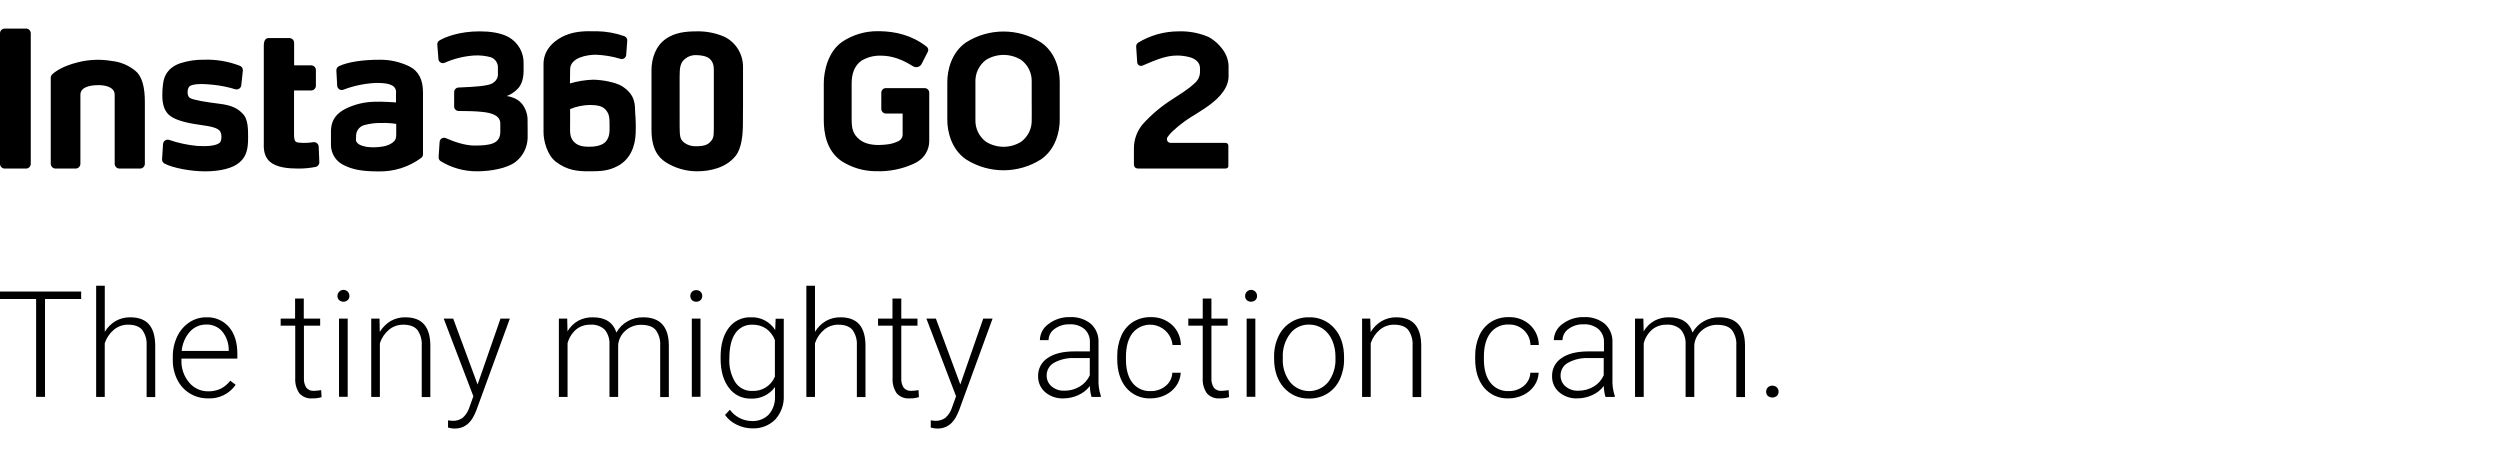
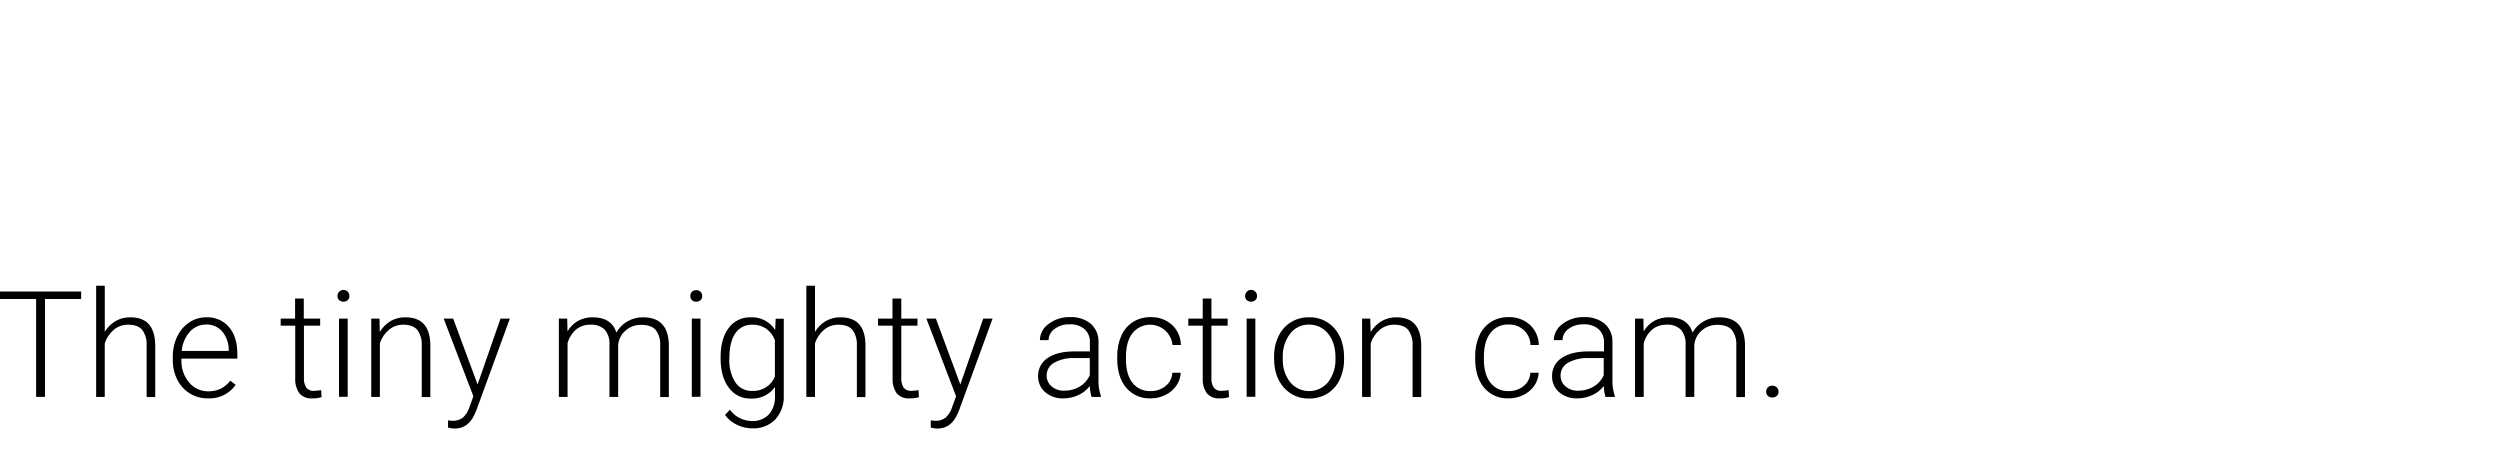
<svg xmlns="http://www.w3.org/2000/svg" width="350px" height="64px" viewBox="0 0 350 64" version="1.1">
  <title>画板备份 25</title>
  <g id="切图" stroke="none" stroke-width="1" fill="none" fill-rule="evenodd">
    <g id=".Resource/Logo&amp;Slogan/GO-2/EN" fill="#000000">
      <g id=".Resource/Logo/GO-2/Logo/White-Center/Global" transform="translate(0, 4)">
-         <path d="M53.093,4.365 C54.57,4.337 56.032,4.663 57.357,5.318 C58.598,5.955 59.219,7.156 59.219,8.921 L59.219,8.921 L59.219,17.569 C59.229,17.773 59.14,17.969 58.981,18.096 C57.255,19.379 55.15,20.049 52.999,19.997 C50.602,19.997 49.306,19.708 48.154,19.131 C47.058,18.627 46.349,17.537 46.334,16.331 L46.334,16.331 L46.334,14.438 C46.334,12.634 47.264,11.798 48.416,11.209 C49.665,10.598 51.034,10.27 52.425,10.248 C53.405,10.19 55.44,10.338 55.44,10.338 L55.44,10.338 L55.44,9.026 C55.509,8.577 55.272,8.135 54.858,7.945 C54.44,7.719 53.843,7.609 52.671,7.609 C51.094,7.676 49.538,7.997 48.064,8.562 C47.874,8.633 47.66,8.609 47.491,8.497 C47.321,8.385 47.215,8.199 47.205,7.996 L47.205,7.996 L47.092,5.88 C47.074,5.624 47.213,5.383 47.443,5.271 C48.716,4.654 50.868,4.365 53.093,4.365 Z M28.553,4.361 C30.264,4.302 31.969,4.589 33.567,5.204 C33.852,5.307 34.031,5.59 34,5.891 L34,5.891 L33.778,7.941 C33.755,8.136 33.647,8.311 33.482,8.418 C33.317,8.524 33.113,8.551 32.926,8.492 C31.916,8.183 30.878,7.974 29.826,7.867 C28.749,7.746 26.898,7.648 26.488,8.136 C26.199,8.48 26.133,9.46 26.613,9.729 C27.093,9.999 28.776,10.291 30.607,10.51 C32.552,10.74 33.313,11.213 34.024,11.962 C34.734,12.712 34.734,14.102 34.734,15.226 C34.734,16.683 34.594,17.827 33.532,18.74 C32.602,19.54 30.888,19.989 28.698,19.989 C26.718,19.989 24.204,19.521 23.033,18.9 C22.806,18.78 22.672,18.539 22.689,18.283 L22.689,18.283 L22.826,16.163 C22.84,15.96 22.948,15.775 23.118,15.663 C23.287,15.551 23.5,15.523 23.692,15.589 C24.956,16.024 26.267,16.305 27.597,16.429 C29.053,16.519 30.256,16.417 30.763,15.98 C31.08,15.707 31.123,14.539 30.654,14.2 C30.334,13.954 29.873,13.723 27.921,13.466 C25.731,13.173 24.286,12.685 23.626,12.06 C22.966,11.435 22.724,10.498 22.724,9.327 C22.721,8.821 22.752,8.315 22.818,7.812 C22.927,6.723 23.435,5.501 25.188,4.872 C26.273,4.513 27.411,4.34 28.553,4.361 Z M79.12,0.96 C80.706,0.289 82.275,0.375 83.13,0.375 L83.568,0.374 C84.882,0.396 86.185,0.63 87.425,1.07 C87.679,1.173 87.837,1.429 87.816,1.702 L87.816,1.702 L87.667,3.693 C87.652,3.878 87.557,4.046 87.406,4.153 C87.255,4.26 87.065,4.295 86.886,4.248 C85.769,3.904 84.611,3.707 83.443,3.662 C82.228,3.654 79.858,4.045 79.819,5.673 C79.804,6.304 79.799,6.959 79.797,7.342 L79.796,7.522 C79.796,7.547 79.796,7.57 79.796,7.589 L79.796,7.68 C80.854,7.367 81.949,7.191 83.052,7.156 C84.38,7.172 86.266,7.547 87.089,8.07 C89.014,9.292 88.882,10.721 88.924,11.74 C89.004,12.693 89.027,13.65 88.995,14.606 C88.94,16.495 88.233,18.303 86.504,19.228 C85.157,19.95 84.04,19.982 82.423,19.982 C80.944,19.982 79.46,19.884 77.844,18.666 C76.582,17.717 76.094,15.652 76.094,14.551 L76.094,14.551 L76.094,4.943 C76.094,2.706 77.949,1.456 79.12,0.96 Z M97.491,0.39 C98.86,0.353 100.22,0.62 101.473,1.171 C103.03,1.968 104.013,3.565 104.023,5.314 L104.023,5.314 L104.023,10.151 C104.023,10.24 104.023,10.323 104.023,10.401 L104.022,10.984 C104.02,11.822 104.014,11.728 104.012,12.546 L104.011,13.114 C104.011,14.875 103.843,16.768 102.961,17.858 C101.634,19.494 99.408,19.982 97.6,19.982 C96.027,19.984 94.486,19.534 93.161,18.685 C92.204,18.03 91.209,16.948 91.209,14.149 L91.209,14.149 L91.209,5.848 C91.209,4.189 91.779,2.424 93.255,1.413 C94.496,0.566 95.96,0.39 97.491,0.39 Z M67.149,0.39 C68.52,0.39 70.046,0.566 71.167,1.171 C72.54,1.921 73.368,3.384 73.303,4.947 L73.303,4.947 L73.303,5.876 C73.303,7.004 73.025,7.906 72.436,8.472 C72.013,8.902 71.501,9.235 70.937,9.448 C71.217,9.474 71.492,9.541 71.753,9.647 C73.381,10.178 73.861,11.814 73.861,12.732 L73.861,12.732 L73.861,13.292 C73.862,13.374 73.864,13.529 73.869,13.981 L73.869,13.981 L73.869,15.328 C73.83,16.647 73.201,17.88 72.155,18.685 C70.94,19.591 68.641,19.982 66.794,19.982 C64.997,19.995 63.232,19.505 61.699,18.568 C61.503,18.443 61.391,18.222 61.406,17.99 L61.406,17.99 L61.546,15.867 C61.562,15.663 61.675,15.479 61.851,15.374 C62.026,15.269 62.242,15.256 62.429,15.34 C63.381,15.765 65.002,16.378 66.419,16.378 C68.586,16.378 70.042,16.144 70.042,14.473 L70.042,14.473 L70.042,13.302 C70.042,12.181 68.887,11.81 67.524,11.666 C66.548,11.556 65.185,11.537 64.205,11.537 C63.859,11.533 63.58,11.251 63.58,10.904 L63.58,10.904 L63.58,8.882 C63.584,8.544 63.852,8.268 64.19,8.253 C65.322,8.218 66.638,8.129 67.18,8.066 C68.036,7.965 68.742,7.863 69.133,7.523 C69.545,7.231 69.764,6.737 69.707,6.235 L69.707,6.235 L69.707,5.341 C69.673,4.736 69.279,4.211 68.707,4.01 C67.938,3.801 67.14,3.72 66.345,3.771 C64.931,3.87 63.545,4.215 62.249,4.79 C62.063,4.871 61.849,4.856 61.676,4.75 C61.503,4.645 61.392,4.462 61.378,4.259 L61.378,4.259 L61.222,2.249 C61.204,2.013 61.32,1.786 61.523,1.663 C62.351,1.171 64.326,0.39 67.149,0.39 Z M122.932,0.367 L123.221,0.37 C125.349,0.41 127.654,0.906 129.734,2.538 C129.952,2.701 130.021,2.997 129.898,3.24 L129.898,3.24 L129.031,4.943 C128.922,5.155 128.728,5.312 128.496,5.375 C128.265,5.437 128.019,5.399 127.817,5.271 C125.572,3.834 124.014,3.791 123.132,3.791 C122.228,3.795 121.342,4.046 120.57,4.517 C119.567,5.259 119.231,6.418 119.231,7.672 L119.231,7.672 L119.231,12.579 C119.231,13.801 119.297,14.754 120.402,15.586 C120.871,15.941 121.648,16.3 123.014,16.3 C123.474,16.295 123.934,16.26 124.389,16.195 C124.881,16.121 125.358,15.969 125.802,15.746 C126.132,15.588 126.349,15.263 126.368,14.898 L126.368,14.898 L126.368,11.892 L124.026,11.892 C123.669,11.89 123.381,11.6 123.381,11.244 L123.381,11.244 L123.381,8.98 C123.381,8.624 123.67,8.335 124.026,8.335 L124.026,8.335 L129.449,8.335 C129.805,8.335 130.093,8.624 130.093,8.98 L130.093,8.98 L130.093,15.785 C130.08,16.95 129.466,18.026 128.469,18.631 L128.469,18.631 L128.239,18.764 C128.133,18.822 128.028,18.877 127.918,18.927 C126.265,19.679 124.459,20.036 122.644,19.97 C120.918,19.971 119.23,19.472 117.782,18.533 C115.615,17.014 115.33,14.406 115.33,12.798 L115.33,12.798 L115.33,7.64 C115.33,6.032 115.885,3.26 117.903,1.854 C119.391,0.861 121.144,0.342 122.932,0.367 L122.932,0.367 Z M135.22,1.952 C138.434,-0.101 142.548,-0.101 145.762,1.952 C147.8,3.354 148.362,5.821 148.362,7.445 L148.362,7.445 L148.362,12.79 C148.362,14.414 147.8,16.878 145.762,18.299 C142.548,20.352 138.434,20.352 135.22,18.299 C133.182,16.878 132.623,14.414 132.623,12.79 L132.623,12.79 L132.623,7.465 C132.623,5.856 133.182,3.373 135.22,1.952 Z M40.517,1.331 C40.881,1.331 41.177,1.627 41.177,1.991 L41.177,1.991 L41.177,5.15 L43.57,5.15 C43.932,5.15 44.226,5.443 44.226,5.806 L44.226,5.806 L44.226,8 C44.224,8.364 43.931,8.661 43.566,8.667 L43.566,8.667 L41.165,8.667 L41.165,14.797 C41.165,15.41 41.243,15.679 41.399,15.828 C41.555,15.976 42.063,16.003 42.707,16.003 C43.085,16.001 43.462,15.97 43.836,15.91 C44.023,15.873 44.216,15.92 44.366,16.037 C44.516,16.155 44.608,16.332 44.616,16.523 L44.616,16.523 L44.706,18.697 C44.721,19.019 44.499,19.304 44.183,19.369 C43.378,19.528 42.559,19.605 41.739,19.599 C40.38,19.591 38.756,19.478 37.784,18.635 C36.811,17.791 36.932,16.491 36.932,15.925 L36.932,15.925 L36.932,2.362 C36.932,1.628 37.225,1.331 37.588,1.331 L37.588,1.331 Z M10.929,4.716 C12.46,4.328 14.057,4.265 15.614,4.533 C16.853,4.651 18.026,5.142 18.98,5.942 C19.956,6.75 20.28,8.386 20.28,10.252 L20.28,10.252 L20.28,18.92 C20.282,19.285 19.993,19.586 19.628,19.599 L19.628,19.599 L16.707,19.599 C16.342,19.586 16.053,19.285 16.055,18.92 L16.055,18.92 L16.055,9.261 C16.055,8.242 14.86,7.918 13.795,7.918 C12.483,7.918 11.257,8.234 11.257,9.261 L11.257,9.261 L11.257,18.92 C11.259,19.285 10.97,19.586 10.605,19.599 L10.605,19.599 L7.758,19.599 C7.393,19.586 7.104,19.285 7.106,18.92 L7.106,18.92 L7.106,6.879 C7.106,6.698 7.183,6.525 7.317,6.403 C7.723,6.024 8.785,5.239 10.929,4.716 Z M3.647,1.13686838e-13 C4.011,1.13296245e-13 4.307,0.295 4.307,0.66 L4.307,18.939 C4.307,19.304 4.011,19.599 3.647,19.599 L0.66,19.599 C0.295,19.599 5.70676374e-15,19.304 5.77315973e-15,18.939 L5.77315973e-15,0.66 C5.72853341e-15,0.295 0.295,1.14086844e-13 0.66,1.13686838e-13 L3.647,1.13686838e-13 Z M165.034,0.39 C166.47,0.345 167.897,0.616 169.216,1.183 C170.152,1.706 170.933,2.467 171.481,3.389 L171.481,3.389 L171.672,3.779 C171.866,4.225 171.977,4.703 172,5.189 L172,5.189 L172,6.75 C171.985,7.242 171.862,7.724 171.641,8.164 C170.813,9.831 169.072,10.94 167.346,12.021 C166.444,12.544 165.59,13.145 164.792,13.817 L164.792,13.817 L164.484,14.098 C164.095,14.411 163.751,14.777 163.461,15.183 C163.35,15.339 163.334,15.544 163.422,15.714 C163.503,15.883 163.672,15.993 163.859,15.999 L163.859,15.999 L171.586,15.999 C171.687,16.001 171.784,16.041 171.856,16.113 C171.928,16.182 171.969,16.278 171.969,16.378 L171.969,16.378 L171.969,19.255 C171.971,19.34 171.938,19.422 171.879,19.482 C171.8,19.556 171.694,19.595 171.586,19.591 L171.586,19.591 L159.279,19.591 C159.138,19.591 159.002,19.535 158.902,19.434 C158.803,19.334 158.747,19.198 158.748,19.056 L158.748,19.056 L158.748,16.788 C158.743,15.54 159.183,14.332 159.99,13.38 C161.225,12.013 162.645,10.824 164.207,9.846 C165.253,9.14 166.339,8.554 167.455,7.457 C167.776,7.11 167.968,6.664 167.998,6.192 L167.998,6.192 L167.998,5.552 C168.005,5.156 167.836,4.777 167.537,4.517 C167.265,4.283 166.943,4.112 166.596,4.017 C166.009,3.855 165.402,3.774 164.792,3.775 C164.601,3.775 164.398,3.803 164.191,3.803 C162.84,3.939 161.458,4.537 160.447,4.974 L160.447,4.974 L159.959,5.181 C159.8,5.249 159.619,5.237 159.47,5.149 C159.322,5.061 159.225,4.908 159.209,4.736 L159.209,4.736 L159.064,2.546 C159.048,2.305 159.167,2.076 159.373,1.952 C161.071,0.932 163.014,0.392 164.995,0.39 L164.995,0.39 Z M53.811,13.213 L53.394,13.22 C52.554,13.196 51.716,13.304 50.91,13.54 C50.248,13.764 49.815,14.403 49.852,15.101 C49.852,15.601 49.735,15.703 50.055,16.042 C50.434,16.444 51.43,16.636 52.261,16.624 C53.093,16.612 54.147,16.526 54.85,16.042 C55.549,15.558 55.471,15.277 55.471,14.008 L55.471,14.008 L55.471,13.348 C54.784,13.237 54.089,13.194 53.394,13.22 Z M142.978,4.396 C141.462,3.451 139.54,3.451 138.023,4.396 C137.063,5.12 136.517,6.267 136.559,7.469 L136.559,7.469 L136.559,12.767 C136.516,13.967 137.063,15.113 138.023,15.835 C139.537,16.788 141.464,16.788 142.978,15.835 C143.939,15.114 144.485,13.967 144.438,12.767 C144.441,12.474 144.442,12.24 144.443,12.038 L144.443,11.502 C144.442,11.12 144.438,10.77 144.438,10.116 L144.438,7.469 C144.484,6.267 143.939,5.119 142.978,4.396 Z M82.548,10.697 C81.61,10.717 80.683,10.911 79.815,11.271 L79.815,11.271 L79.815,13.329 C79.815,14.352 79.718,15.101 80.268,15.765 C80.819,16.429 81.643,16.546 82.47,16.546 C83.298,16.546 84.38,16.39 84.86,15.765 C85.336,15.137 85.356,14.535 85.34,13.536 C85.34,12.427 85.297,11.912 84.754,11.322 C84.212,10.733 83.329,10.721 82.548,10.697 Z M97.491,3.717 C96.925,3.683 96.367,3.864 95.929,4.224 C95.238,4.759 95.148,5.45 95.148,6.711 L95.148,6.711 L95.149,13.652 C95.154,15.076 95.223,15.471 95.683,15.882 C96.176,16.289 96.802,16.5 97.44,16.472 C97.889,16.472 98.795,16.464 99.291,16.007 C99.857,15.484 99.935,15.215 99.935,14.02 L99.935,14.02 L99.935,5.883 C99.934,5.331 99.909,4.755 99.365,4.236 C98.959,3.865 98.147,3.717 97.491,3.717 Z" id="形状结合" />
-       </g>
+         </g>
      <g id="-mockplus-" transform="translate(0, 36)" fill-rule="nonzero">
        <g id=".Resource/Logo/GO-2/Slogan/White-Center/EN" transform="translate(0, 4)">
          <path d="M63.447,4.605 L66.862,13.826 L70.07,4.605 L71.378,4.605 L66.692,17.434 L66.447,18.003 C65.843,19.334 64.914,20 63.659,20 C63.343,19.997 63.028,19.949 62.725,19.859 L62.725,18.854 L63.352,18.916 C63.87,18.939 64.38,18.783 64.798,18.476 C65.241,18.065 65.566,17.541 65.737,16.961 L66.272,15.479 L62.118,4.605 L63.447,4.605 Z M131.024,4.605 L134.444,13.826 L137.651,4.605 L138.96,4.605 L134.273,17.434 L134.028,18.003 C133.426,19.336 132.499,20 131.24,20 C130.924,19.997 130.609,19.949 130.306,19.859 L130.306,18.854 L130.933,18.916 C131.451,18.939 131.961,18.783 132.379,18.476 C132.821,18.064 133.144,17.541 133.314,16.961 L133.849,15.479 L129.695,4.605 L131.024,4.605 Z M108.528,6.207 L108.59,4.625 L109.728,4.625 L109.728,15.371 C109.792,16.602 109.365,17.808 108.54,18.725 C107.692,19.575 106.524,20.027 105.325,19.971 C104.566,19.971 103.818,19.794 103.139,19.456 C102.486,19.15 101.923,18.681 101.503,18.094 L102.18,17.364 C102.894,18.343 104.029,18.929 105.242,18.945 C106.125,18.997 106.989,18.671 107.618,18.049 C108.218,17.36 108.533,16.469 108.499,15.557 L108.499,14.179 C107.718,15.265 106.436,15.877 105.1,15.802 C103.891,15.833 102.745,15.264 102.039,14.283 C101.266,13.27 100.881,11.901 100.884,10.176 L100.884,9.985 C100.884,8.269 101.263,6.909 102.022,5.904 C102.748,4.93 103.907,4.376 105.121,4.422 C106.496,4.358 107.798,5.041 108.528,6.207 Z M186.811,5.958 C187.717,6.979 188.169,8.336 188.169,10.027 L188.169,10.28 C188.185,11.269 187.976,12.249 187.559,13.145 C187.183,13.952 186.581,14.632 185.826,15.105 C185.061,15.571 184.18,15.81 183.284,15.794 C181.931,15.839 180.629,15.275 179.736,14.258 C178.827,13.236 178.373,11.88 178.373,10.189 L178.373,9.923 C178.357,8.939 178.568,7.965 178.988,7.075 C179.759,5.42 181.437,4.378 183.263,4.422 C184.617,4.375 185.919,4.939 186.811,5.958 Z M169.599,1.794 L169.599,4.605 L171.871,4.605 L171.871,5.597 L169.599,5.597 L169.599,12.913 C169.565,13.39 169.681,13.866 169.931,14.274 C170.202,14.593 170.612,14.759 171.028,14.719 C171.358,14.707 171.687,14.673 172.013,14.619 L172.063,15.603 C171.643,15.731 171.205,15.788 170.766,15.773 C170.081,15.834 169.407,15.566 168.951,15.051 C168.531,14.422 168.33,13.671 168.382,12.917 L168.382,5.597 L166.363,5.597 L166.363,4.605 L168.382,4.605 L168.382,1.794 L169.599,1.794 Z M126.18,1.794 L126.18,4.605 L128.449,4.605 L128.449,5.597 L126.18,5.597 L126.18,12.913 C126.145,13.39 126.26,13.866 126.508,14.274 C126.781,14.593 127.192,14.759 127.609,14.719 C127.939,14.707 128.268,14.673 128.594,14.619 L128.644,15.603 C128.223,15.73 127.783,15.788 127.344,15.773 C126.658,15.834 125.984,15.566 125.528,15.051 C125.109,14.421 124.911,13.671 124.963,12.917 L124.963,5.597 L122.927,5.597 L122.927,4.605 L124.946,4.605 L124.946,1.794 L126.18,1.794 Z M42.53,1.794 L42.53,4.605 L44.823,4.605 L44.823,5.597 L42.55,5.597 L42.55,12.913 C42.516,13.39 42.632,13.866 42.883,14.274 C43.153,14.593 43.563,14.759 43.979,14.719 C44.309,14.707 44.638,14.673 44.964,14.619 L45.018,15.603 C44.597,15.73 44.158,15.788 43.718,15.773 C43.032,15.834 42.358,15.566 41.902,15.051 C41.482,14.422 41.282,13.671 41.333,12.917 L41.333,5.597 L39.293,5.597 L39.293,4.605 L41.312,4.605 L41.312,1.794 L42.53,1.794 Z M32.056,5.784 C32.837,6.692 33.228,7.937 33.228,9.52 L33.228,10.201 L25.401,10.201 L25.401,10.434 C25.362,11.565 25.742,12.671 26.468,13.54 C27.128,14.344 28.12,14.803 29.16,14.785 C29.753,14.797 30.341,14.675 30.88,14.428 C31.415,14.162 31.879,13.774 32.235,13.295 L32.995,13.872 C32.12,15.138 30.648,15.858 29.111,15.773 C28.219,15.785 27.343,15.546 26.58,15.084 C25.825,14.622 25.215,13.956 24.823,13.162 C24.394,12.305 24.177,11.358 24.192,10.401 L24.192,9.965 C24.176,8.981 24.386,8.006 24.806,7.116 C25.183,6.309 25.774,5.62 26.514,5.124 C27.218,4.658 28.046,4.413 28.89,4.422 C30.099,4.368 31.265,4.869 32.056,5.784 Z M164.078,5.476 C164.864,6.208 165.314,7.23 165.324,8.304 L164.157,8.304 C164.032,7.024 163.144,5.948 161.91,5.583 C160.677,5.218 159.345,5.637 158.544,6.643 C157.937,7.432 157.634,8.539 157.634,9.965 L157.634,10.322 C157.634,11.722 157.937,12.813 158.544,13.594 C159.15,14.364 160.09,14.795 161.07,14.752 C161.841,14.777 162.595,14.521 163.193,14.034 C163.756,13.582 164.096,12.908 164.123,12.186 L165.303,12.186 C165.271,12.844 165.052,13.479 164.672,14.017 C164.279,14.572 163.749,15.017 163.135,15.308 C162.496,15.62 161.793,15.779 161.082,15.773 C159.77,15.831 158.506,15.277 157.659,14.274 C156.828,13.272 156.413,11.927 156.413,10.239 L156.413,9.873 C156.394,8.887 156.588,7.909 156.982,7.004 C157.322,6.216 157.889,5.545 158.61,5.078 C159.357,4.613 160.224,4.378 161.103,4.401 C162.196,4.361 163.263,4.747 164.078,5.476 Z M214.189,5.476 C214.975,6.208 215.426,7.23 215.435,8.304 L214.268,8.304 C214.252,7.515 213.918,6.765 213.342,6.225 C212.765,5.685 211.995,5.4 211.206,5.435 C210.212,5.387 209.258,5.831 208.655,6.622 C208.049,7.411 207.745,8.518 207.745,9.944 L207.745,10.301 C207.745,11.702 208.049,12.792 208.655,13.573 C209.26,14.354 210.206,14.794 211.194,14.752 C211.966,14.776 212.722,14.521 213.321,14.034 C213.883,13.581 214.221,12.907 214.247,12.186 L215.415,12.186 C215.384,12.843 215.166,13.479 214.787,14.017 C214.394,14.572 213.865,15.017 213.25,15.308 C212.61,15.619 211.906,15.778 211.194,15.773 C209.882,15.83 208.618,15.277 207.77,14.274 C206.939,13.272 206.524,11.927 206.524,10.239 L206.524,9.873 C206.506,8.887 206.7,7.909 207.093,7.004 C207.435,6.217 208.002,5.547 208.722,5.078 C209.469,4.613 210.335,4.378 211.214,4.401 C212.308,4.359 213.375,4.745 214.189,5.476 Z M224.65,5.315 C225.376,5.963 225.776,6.9 225.743,7.872 L225.743,13.062 C225.704,13.87 225.817,14.678 226.075,15.445 L226.075,15.566 L224.766,15.57 C224.621,15.073 224.542,14.559 224.534,14.042 C224.105,14.596 223.546,15.036 222.905,15.321 C222.254,15.62 221.545,15.774 220.828,15.773 C219.893,15.815 218.977,15.501 218.265,14.893 C217.625,14.331 217.268,13.514 217.288,12.663 C217.262,11.644 217.767,10.683 218.622,10.127 C219.511,9.509 220.757,9.199 222.361,9.197 L224.559,9.197 L224.559,7.951 C224.592,7.247 224.314,6.564 223.798,6.083 C223.206,5.596 222.449,5.354 221.684,5.406 C220.929,5.378 220.188,5.608 219.582,6.058 C219.068,6.413 218.758,6.995 218.751,7.619 L217.533,7.619 C217.551,6.713 218.004,5.87 218.751,5.356 C219.608,4.703 220.664,4.364 221.742,4.397 C222.791,4.335 223.826,4.662 224.65,5.315 Z M152.698,5.315 C153.371,5.918 153.764,6.768 153.791,7.664 L153.791,13.062 C153.751,13.87 153.863,14.679 154.123,15.445 L154.123,15.566 L152.815,15.57 C152.667,15.074 152.589,14.56 152.582,14.042 C152.153,14.596 151.593,15.035 150.954,15.321 C150.302,15.62 149.593,15.774 148.876,15.773 C147.941,15.815 147.025,15.501 146.313,14.893 C145.672,14.331 145.314,13.515 145.333,12.663 C145.306,11.644 145.811,10.683 146.666,10.127 C147.558,9.509 148.797,9.199 150.384,9.197 L152.586,9.197 L152.586,7.951 C152.625,7.249 152.353,6.566 151.843,6.083 C151.25,5.595 150.494,5.353 149.728,5.406 C148.975,5.379 148.235,5.609 147.63,6.058 C147.116,6.413 146.807,6.995 146.799,7.619 L145.582,7.619 C145.599,6.713 146.052,5.87 146.799,5.356 C147.656,4.701 148.712,4.362 149.79,4.397 C150.84,4.335 151.875,4.662 152.698,5.315 Z M248.763,14.237 C248.92,14.398 249.005,14.615 249,14.839 C249.007,15.059 248.921,15.271 248.763,15.425 C248.394,15.73 247.86,15.73 247.492,15.425 C247.338,15.269 247.255,15.057 247.263,14.839 C247.258,14.616 247.34,14.401 247.492,14.237 C247.85,13.905 248.404,13.905 248.763,14.237 Z M240.699,4.422 C243.053,4.422 244.254,5.706 244.301,8.275 L244.301,15.591 L243.084,15.591 L243.084,8.366 C243.141,7.587 242.917,6.814 242.452,6.186 C242.034,5.713 241.355,5.476 240.416,5.476 C239.601,5.464 238.811,5.76 238.206,6.307 C237.621,6.82 237.26,7.541 237.201,8.316 L237.201,15.574 L235.984,15.574 L235.984,8.254 C236.038,7.493 235.801,6.74 235.319,6.149 C234.775,5.647 234.046,5.396 233.308,5.456 C232.596,5.438 231.9,5.668 231.339,6.108 C230.745,6.616 230.32,7.294 230.122,8.051 L230.122,15.57 L228.904,15.57 L228.904,4.605 L230.072,4.605 L230.113,6.386 C230.478,5.762 231.003,5.248 231.634,4.895 C232.259,4.57 232.956,4.407 233.661,4.422 C235.395,4.422 236.495,5.132 236.96,6.552 C237.328,5.891 237.871,5.345 238.53,4.974 C239.192,4.604 239.94,4.413 240.699,4.422 Z M114.099,3.8191672e-14 L114.099,6.456 C114.473,5.83 114.999,5.307 115.628,4.937 C116.25,4.588 116.954,4.41 117.668,4.422 C118.845,4.422 119.721,4.753 120.298,5.414 C120.874,6.076 121.163,7.069 121.166,8.395 L121.166,15.591 L119.961,15.591 L119.961,8.362 C120.013,7.583 119.793,6.809 119.338,6.174 C118.922,5.696 118.274,5.456 117.373,5.456 C116.647,5.447 115.942,5.696 115.383,6.157 C114.785,6.658 114.34,7.317 114.099,8.059 L114.099,15.57 L112.89,15.57 L112.89,3.8191672e-14 L114.099,3.8191672e-14 Z M90.04,4.422 C92.392,4.422 93.591,5.706 93.638,8.275 L93.638,15.591 L92.425,15.591 L92.425,8.366 C92.48,7.587 92.254,6.814 91.789,6.186 C91.374,5.713 90.695,5.476 89.754,5.476 C88.938,5.464 88.148,5.76 87.543,6.307 C86.96,6.82 86.6,7.541 86.542,8.316 L86.542,15.574 L85.325,15.574 L85.325,8.254 C85.378,7.494 85.14,6.742 84.66,6.149 C84.115,5.647 83.384,5.395 82.645,5.456 C81.933,5.438 81.237,5.668 80.676,6.108 C80.083,6.618 79.659,7.295 79.459,8.051 L79.459,15.57 L78.242,15.57 L78.242,4.605 L79.409,4.605 L79.451,6.386 C79.816,5.764 80.339,5.25 80.967,4.895 C81.594,4.57 82.292,4.407 82.998,4.422 C84.732,4.422 85.832,5.132 86.297,6.552 C86.665,5.891 87.208,5.345 87.868,4.974 C88.531,4.603 89.28,4.413 90.04,4.422 Z M14.67,3.8191672e-14 L14.67,6.456 C15.044,5.83 15.569,5.307 16.198,4.937 C16.82,4.588 17.522,4.411 18.234,4.422 C19.411,4.422 20.286,4.753 20.86,5.414 C21.433,6.076 21.724,7.069 21.732,8.395 L21.732,15.591 L20.527,15.591 L20.527,8.362 C20.58,7.583 20.359,6.809 19.904,6.174 C19.489,5.696 18.841,5.456 17.939,5.456 C17.214,5.447 16.508,5.696 15.949,6.157 C15.349,6.656 14.904,7.316 14.665,8.059 L14.665,15.57 L13.461,15.57 L13.461,3.8191672e-14 L14.67,3.8191672e-14 Z M195.469,4.422 C196.649,4.422 197.521,4.754 198.099,5.414 C198.676,6.074 198.963,7.075 198.971,8.395 L198.971,15.591 L197.762,15.591 L197.762,8.362 C197.814,7.583 197.594,6.809 197.139,6.174 C196.729,5.695 196.075,5.456 195.178,5.456 C194.451,5.446 193.745,5.695 193.184,6.157 C192.586,6.658 192.141,7.317 191.9,8.059 L191.9,15.57 L190.691,15.57 L190.691,4.605 L191.834,4.605 L191.892,6.498 C192.265,5.86 192.796,5.328 193.433,4.953 C194.052,4.598 194.755,4.415 195.469,4.422 Z M56.75,4.422 C57.925,4.422 58.8,4.753 59.376,5.414 C59.952,6.076 60.243,7.069 60.248,8.395 L60.248,15.591 L59.044,15.591 L59.044,8.362 C59.096,7.583 58.876,6.809 58.42,6.174 C58.005,5.696 57.357,5.456 56.455,5.456 C55.73,5.447 55.025,5.696 54.465,6.157 C53.865,6.656 53.42,7.316 53.182,8.059 L53.182,15.57 L51.973,15.57 L51.973,4.605 L53.132,4.605 L53.169,6.477 C53.545,5.841 54.075,5.31 54.711,4.933 C55.333,4.585 56.037,4.409 56.75,4.422 Z M11.363,0.814 L11.363,1.864 L6.302,1.864 L6.302,15.566 L5.056,15.566 L5.056,1.864 L7.54951657e-14,1.864 L7.54951657e-14,0.814 L11.363,0.814 Z M175.748,4.605 L175.748,15.553 L174.53,15.553 L174.53,4.605 L175.748,4.605 Z M98.071,4.605 L98.071,15.553 L96.854,15.553 L96.854,4.605 L98.071,4.605 Z M48.678,4.605 L48.678,15.553 L47.461,15.553 L47.461,4.605 L48.678,4.605 Z M183.263,5.443 C182.228,5.419 181.245,5.892 180.617,6.714 C179.899,7.668 179.536,8.843 179.59,10.035 L179.59,10.259 C179.542,11.422 179.902,12.565 180.608,13.49 C181.264,14.289 182.244,14.752 183.278,14.752 C184.312,14.752 185.291,14.289 185.947,13.49 C186.66,12.534 187.02,11.36 186.965,10.168 L186.965,9.931 C186.972,9.141 186.814,8.357 186.499,7.631 C186.223,6.981 185.77,6.421 185.191,6.016 C184.622,5.632 183.949,5.432 183.263,5.443 Z M102.948,6.656 C102.389,7.458 102.109,8.639 102.109,10.197 C102.04,11.363 102.33,12.522 102.94,13.519 C103.465,14.309 104.364,14.769 105.312,14.731 C106.689,14.805 107.962,14 108.486,12.726 L108.486,7.615 C108.246,6.97 107.819,6.41 107.261,6.008 C106.69,5.63 106.017,5.437 105.333,5.456 C104.384,5.418 103.483,5.872 102.948,6.656 Z M219.511,10.791 C218.869,11.147 218.474,11.826 218.481,12.56 C218.468,13.147 218.72,13.709 219.166,14.092 C219.669,14.517 220.316,14.734 220.973,14.698 L220.953,14.698 C221.719,14.71 222.473,14.507 223.13,14.113 C223.745,13.745 224.232,13.195 224.521,12.539 L224.521,10.127 L222.353,10.127 C221.363,10.088 220.381,10.318 219.511,10.791 Z M147.559,10.791 C146.92,11.149 146.526,11.827 146.533,12.56 C146.521,13.147 146.772,13.709 147.219,14.092 C147.716,14.51 148.352,14.726 149.001,14.698 C149.766,14.711 150.519,14.508 151.174,14.113 C151.79,13.745 152.278,13.195 152.57,12.539 L152.57,10.127 L150.401,10.127 C149.411,10.087 148.429,10.317 147.559,10.791 Z M28.89,5.435 C28.011,5.419 27.168,5.785 26.58,6.44 C25.92,7.192 25.519,8.137 25.438,9.134 L32.023,9.134 L32.023,8.989 C32.03,8.052 31.711,7.142 31.121,6.415 C30.566,5.765 29.745,5.405 28.89,5.435 Z M97.473,0.619 C97.702,0.609 97.924,0.695 98.088,0.855 C98.239,1.01 98.322,1.22 98.316,1.437 C98.322,1.651 98.24,1.858 98.088,2.01 C97.923,2.168 97.701,2.252 97.473,2.242 C97.247,2.253 97.027,2.169 96.866,2.01 C96.717,1.857 96.636,1.65 96.642,1.437 C96.638,1.221 96.719,1.013 96.866,0.855 C97.025,0.693 97.246,0.607 97.473,0.619 Z M48.398,0.638 C48.723,0.768 48.931,1.087 48.919,1.437 C48.925,1.651 48.843,1.858 48.691,2.01 C48.343,2.319 47.817,2.319 47.469,2.01 C47.32,1.857 47.239,1.65 47.245,1.437 C47.241,1.221 47.322,1.013 47.469,0.855 C47.702,0.595 48.074,0.508 48.398,0.638 Z M175.467,0.638 C175.792,0.768 176,1.087 175.989,1.437 C175.995,1.651 175.912,1.858 175.76,2.01 C175.412,2.319 174.887,2.319 174.539,2.01 C174.389,1.857 174.308,1.65 174.314,1.437 C174.311,1.221 174.391,1.013 174.539,0.855 C174.772,0.595 175.143,0.508 175.467,0.638 Z" id="形状结合" />
        </g>
      </g>
    </g>
  </g>
</svg>